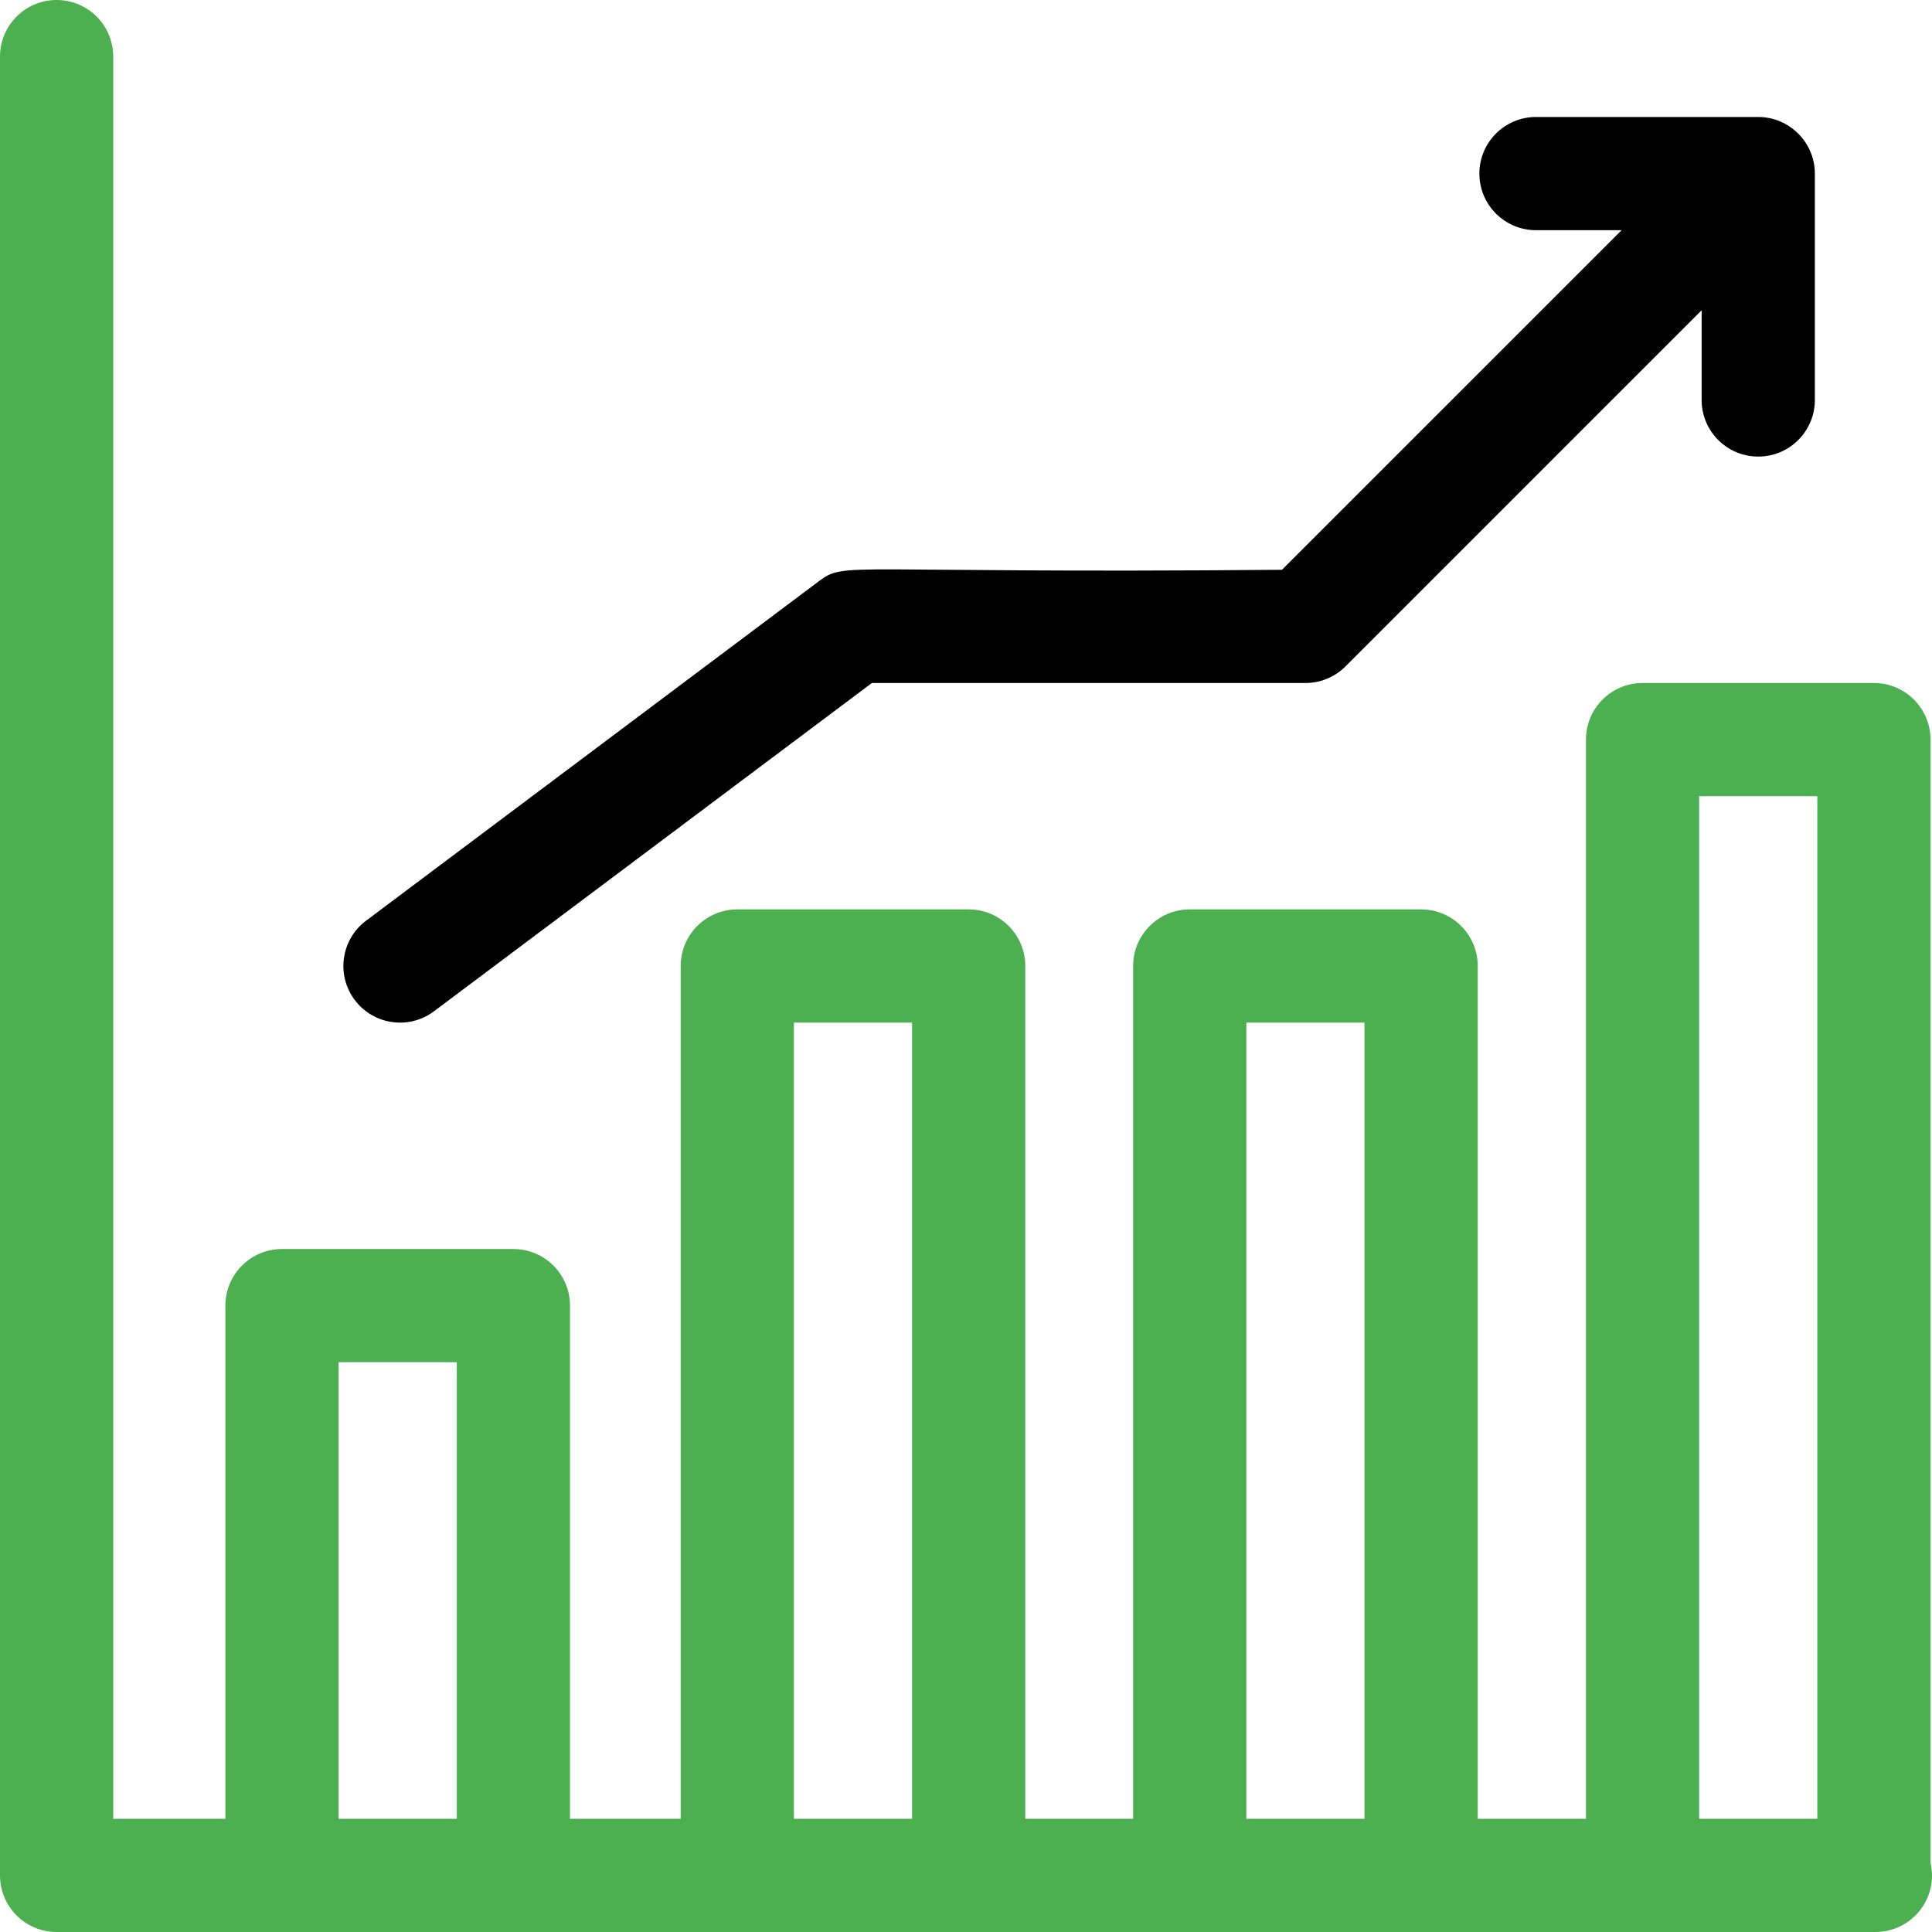
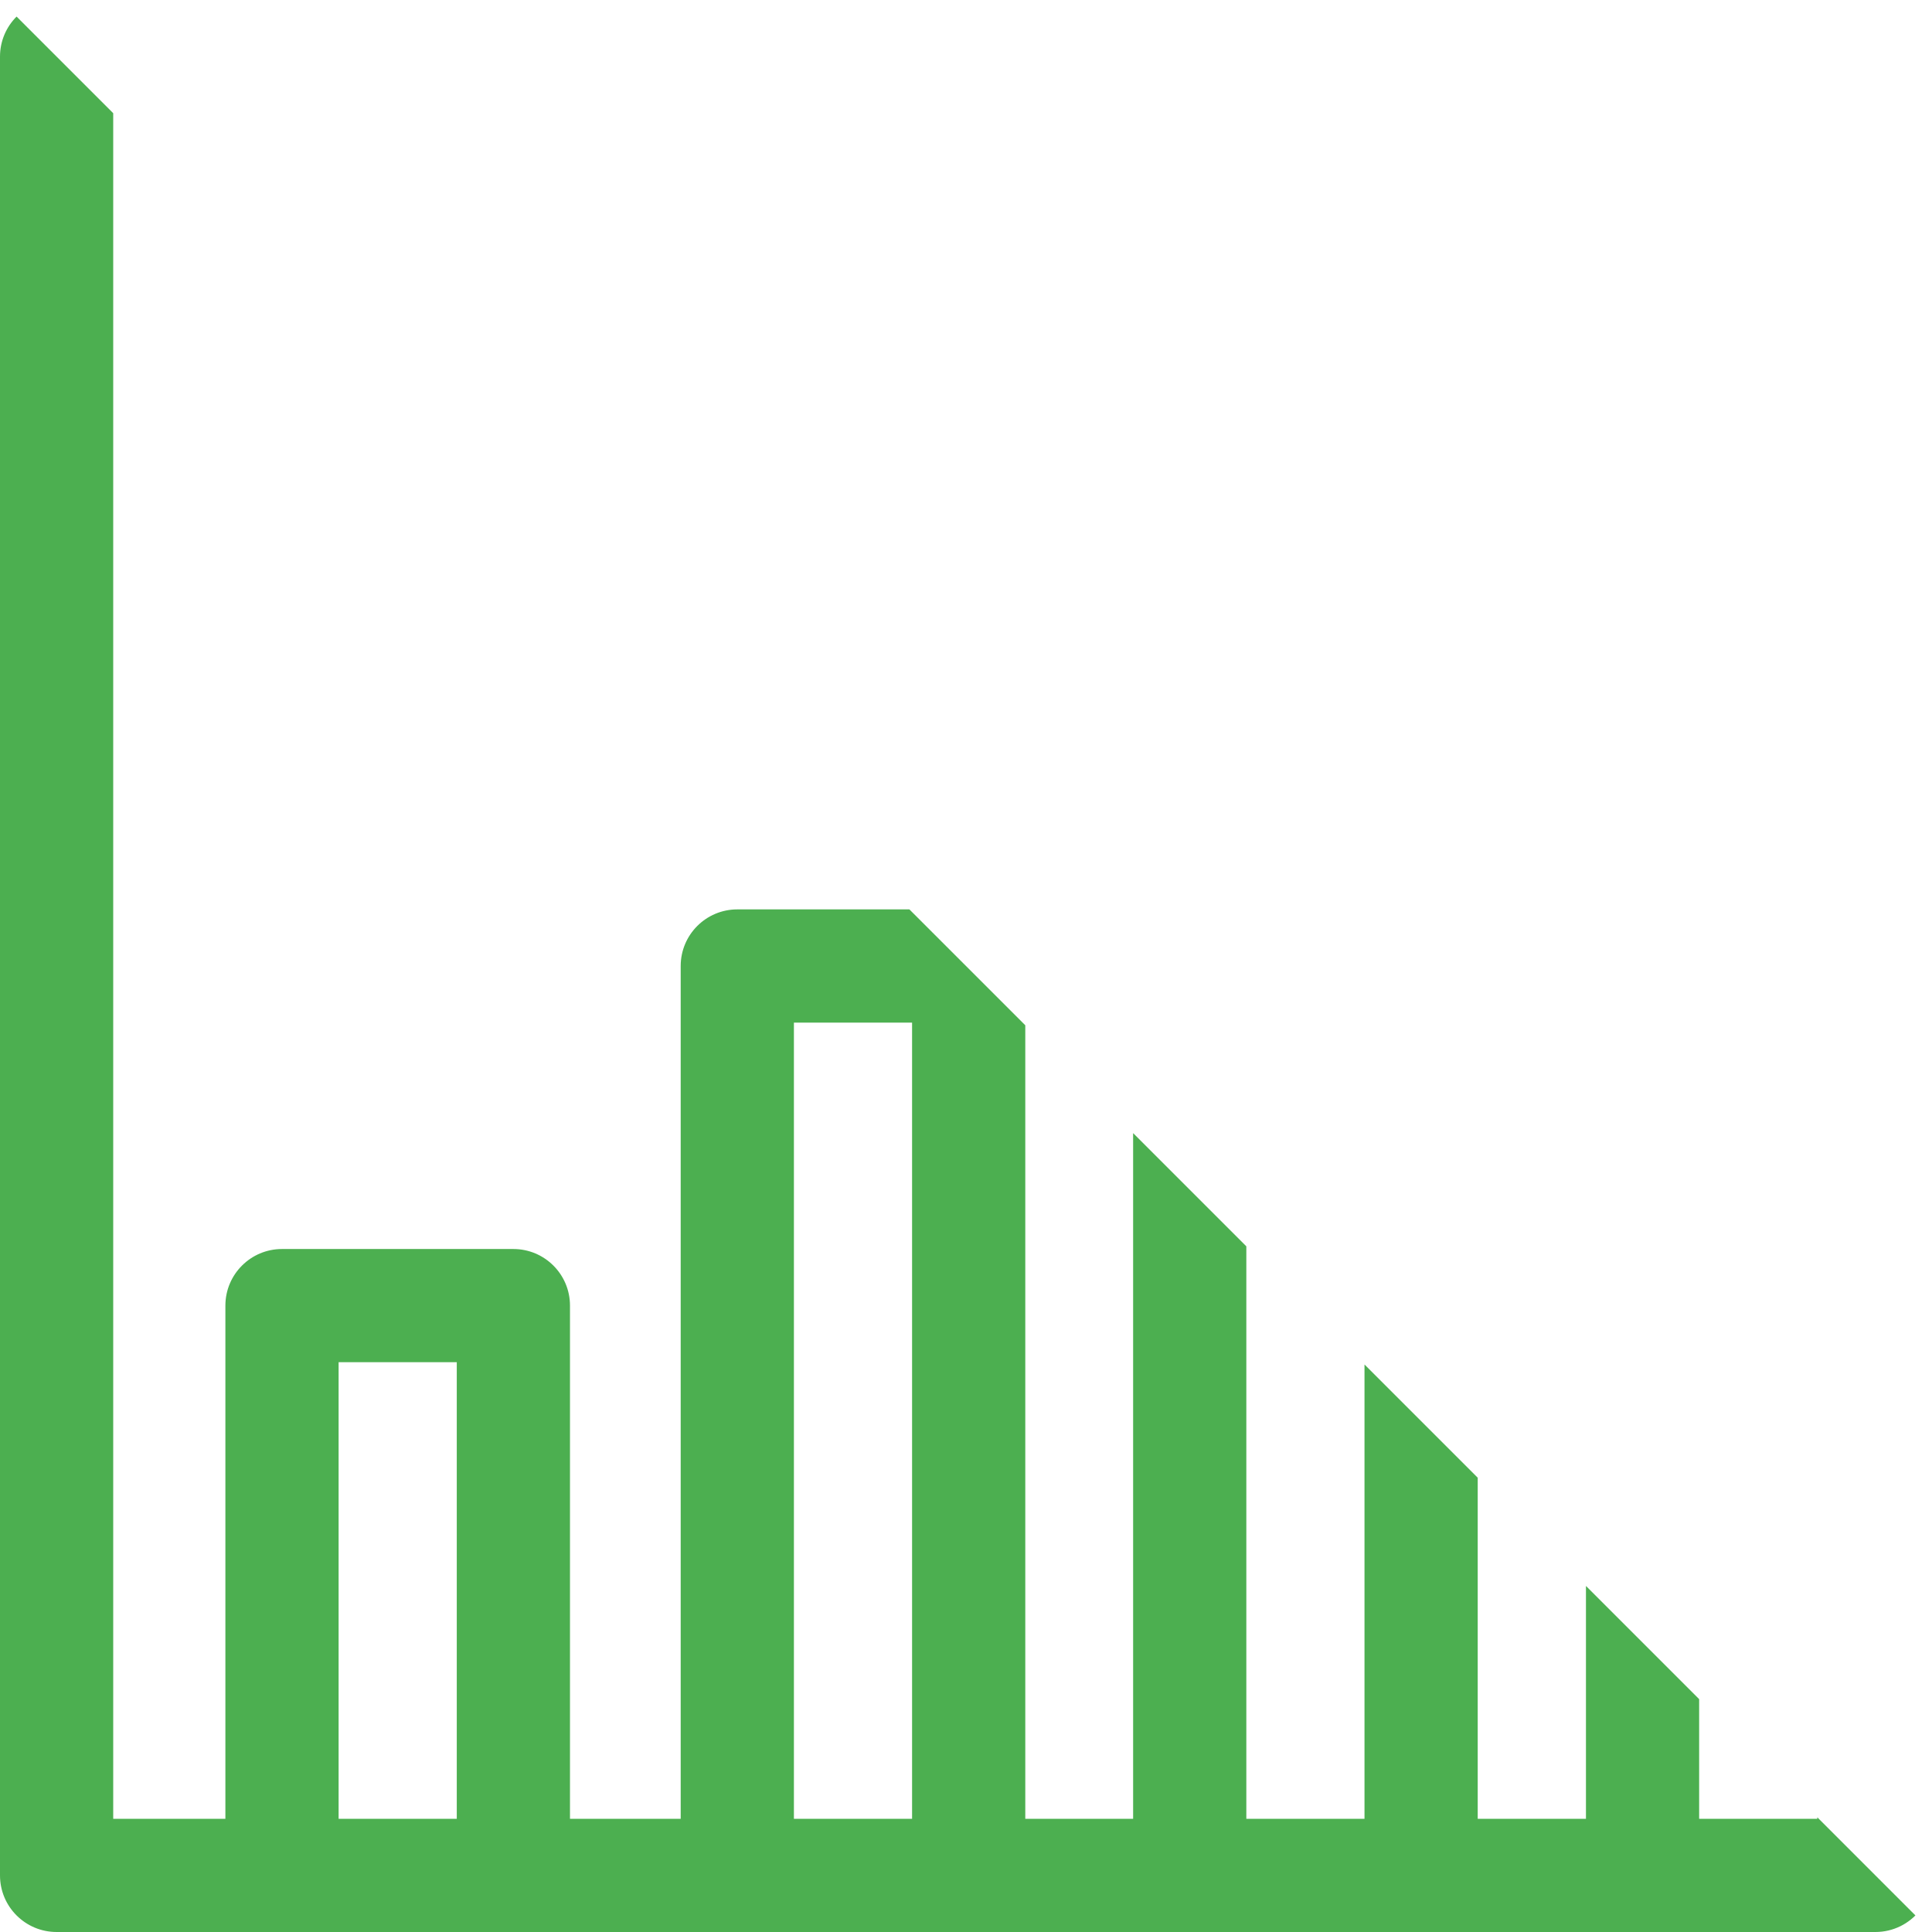
<svg xmlns="http://www.w3.org/2000/svg" xmlns:xlink="http://www.w3.org/1999/xlink" width="80px" height="80px" viewBox="0 0 80 80" version="1.1">
  <desc>Created with Lunacy</desc>
  <defs>
-     <path d="M0 0L80 0L80 80L0 80L0 0Z" id="path_1" />
+     <path d="M0 0L80 80L0 80L0 0Z" id="path_1" />
    <clipPath id="mask_1">
      <use xlink:href="#path_1" />
    </clipPath>
  </defs>
  <g id="002-graph">
-     <path d="M0 0L80 0L80 80L0 80L0 0Z" id="Background" fill="none" stroke="none" />
    <g clip-path="url(#mask_1)">
      <g id="Group">
        <path d="M79.939 30.625L79.939 77.131C80.281 78.623 79.142 80 77.656 80L2.344 80C1.049 80 0 78.951 0 77.656L0 2.344C0 1.049 1.049 0 2.344 0C3.638 0 4.688 1.049 4.688 2.344L4.688 75.312L9.333 75.312L9.333 54.062C9.333 52.768 10.383 51.719 11.677 51.719L21.258 51.719C22.552 51.719 23.602 52.768 23.602 54.062L23.602 75.312L28.186 75.312L28.186 40C28.186 38.706 29.235 37.656 30.53 37.656L40.111 37.656C41.405 37.656 42.455 38.706 42.455 40L42.455 75.312L46.92 75.312L46.92 40C46.92 38.706 47.97 37.656 49.264 37.656L58.845 37.656C60.139 37.656 61.189 38.706 61.189 40L61.189 75.312L65.671 75.312L65.671 30.625C65.671 29.331 66.72 28.281 68.014 28.281L77.595 28.281C78.889 28.281 79.939 29.331 79.939 30.625ZM70.358 32.969L75.251 32.969L75.251 75.312L70.358 75.312L70.358 32.969ZM32.874 42.344L37.767 42.344L37.767 75.312L32.874 75.312L32.874 42.344ZM56.501 42.344L51.608 42.344L51.608 75.312L56.501 75.312L56.501 42.344ZM18.914 56.406L14.021 56.406L14.021 75.312L18.914 75.312L18.914 56.406Z" id="Shape" fill="#4CAF50" fill-rule="evenodd" stroke="none" />
-         <path d="M3.75 37.032L21.883 23.438L39.836 23.438C40.458 23.438 41.054 23.191 41.493 22.751L56.242 8.002L56.242 11.719C56.242 13.013 57.292 14.062 58.586 14.062C59.88 14.062 60.93 13.013 60.93 11.719C60.93 9.496 60.93 2.489 60.93 2.337C60.926 1.04 59.862 0 58.586 0L49.383 0C48.089 0 47.039 1.049 47.039 2.344C47.039 3.638 48.089 4.688 49.383 4.688L52.928 4.688L38.865 18.75C20.578 18.91 20.803 18.388 19.696 19.218L0.938 33.281C-0.098 34.057 -0.308 35.526 0.469 36.562C1.242 37.594 2.711 37.81 3.75 37.032L3.75 37.032Z" transform="translate(14.219 4.844)" id="Shape" fill="#000000" stroke="none" />
      </g>
    </g>
  </g>
</svg>